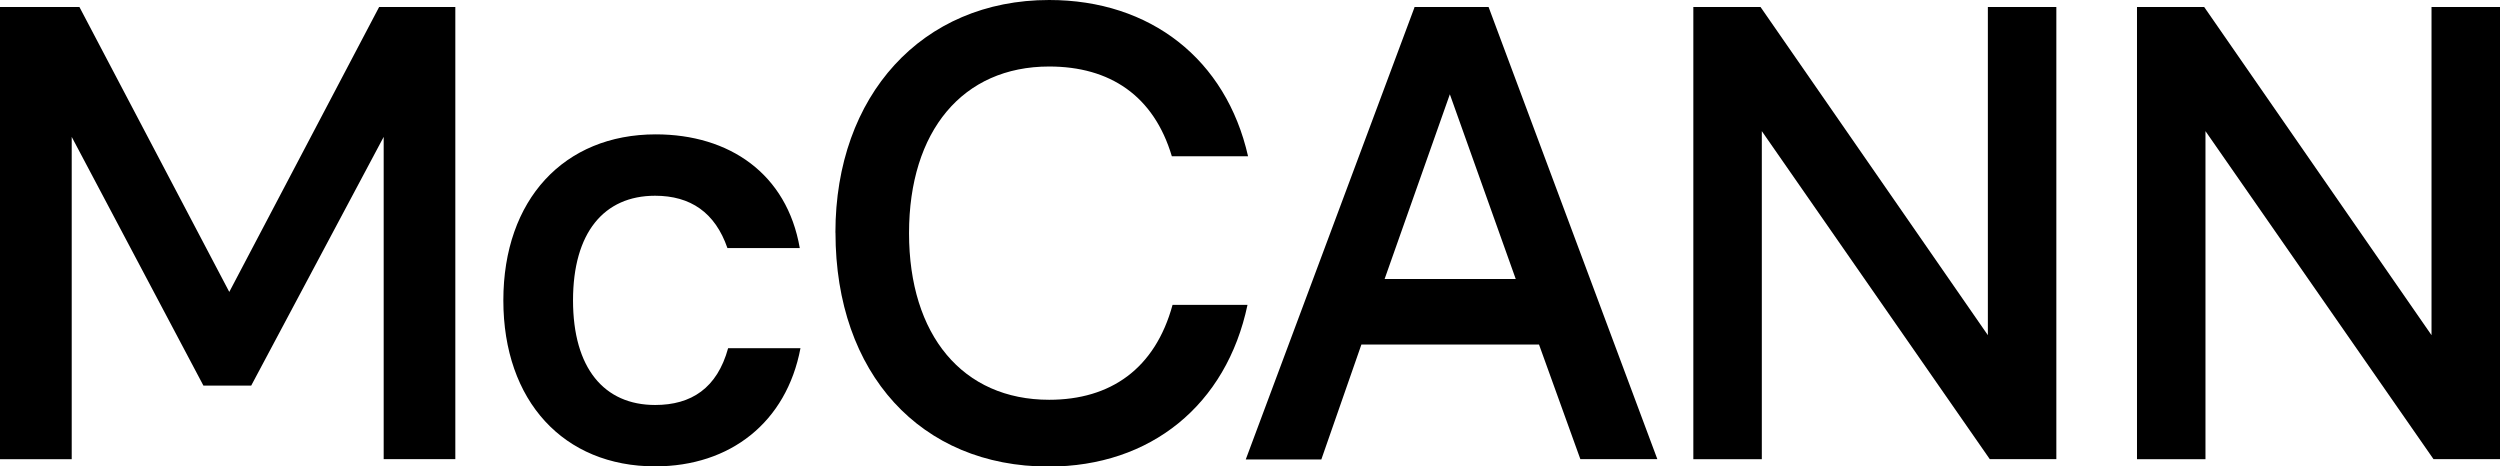
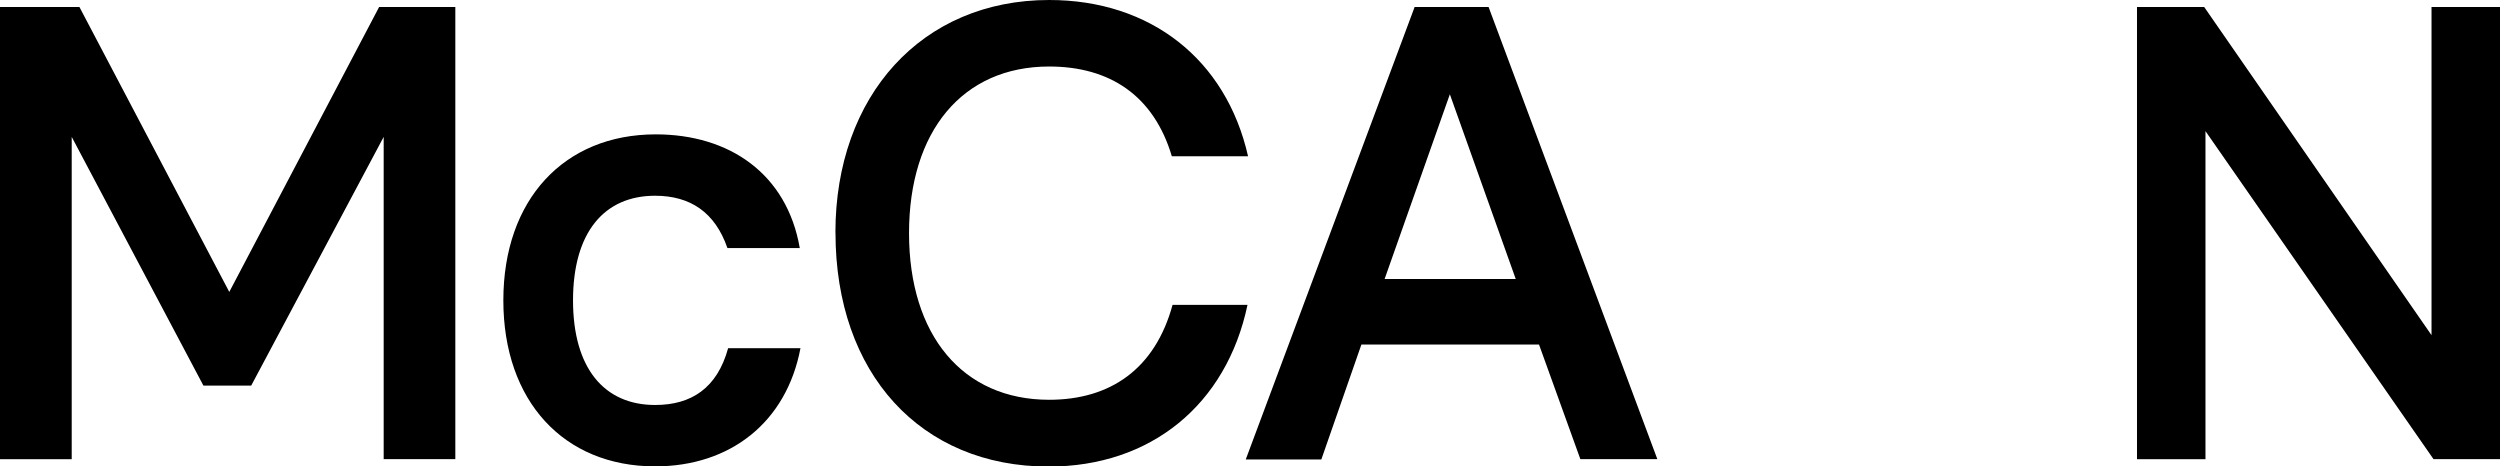
<svg xmlns="http://www.w3.org/2000/svg" viewBox="0 0 355.57 66.32">
  <title>Asset 2</title>
  <g id="Layer_2" data-name="Layer 2">
    <g id="svg2">
      <g id="g8">
        <g id="g10">
          <path id="path12" d="M0,1H11.3L32.61,41.52,53.92,1H64.76v64.3H54.57V19.47L35.73,54.84h-6.8L10.2,19.47V65.31H0V1" />
          <path id="path14" d="M71.59,42.72c0-14.33,8.63-23.61,21.68-23.61,10.47,0,18.65,5.6,20.48,16.17H103.46c-1.75-5.05-5.24-7.44-10.29-7.44-7.26,0-11.67,5.24-11.67,14.88S85.92,57.6,93.18,57.6c5.14,0,8.82-2.39,10.38-8.08h10.29c-2,10.56-10,16.81-20.67,16.81-13,0-21.59-9.28-21.59-23.61" />
          <path id="path16" d="M118.82,33.07C118.82,13.6,131.12,0,149.22,0c14.42,0,25.17,8.45,28.29,22.23H166.67c-2.57-8.63-8.82-12.77-17.45-12.77-12.31,0-19.93,9.19-19.93,23.7s7.62,23.7,19.93,23.7c8.73,0,15.07-4.41,17.55-13.5h10.66c-3,14.24-13.78,23-28.29,23-18.19,0-30.31-13.23-30.31-33.25" />
          <path id="path18" d="M215.58,39.68l-9.37-26.27-9.28,26.27ZM201.16,1h10.56l24,64.3H224.77L218.89,49H193.63l-5.7,16.35H177.18l24-64.3" />
-           <path id="path20" d="M240.85,1h9.55l32.33,46.67V1h9.74v64.3H283L250.58,18.65V65.31h-9.74V1" />
          <path id="path22" d="M303.95,1h9.55l32.33,46.67V1h9.74v64.3h-9.46L313.68,18.65V65.31h-9.74V1" />
        </g>
      </g>
    </g>
  </g>
</svg>